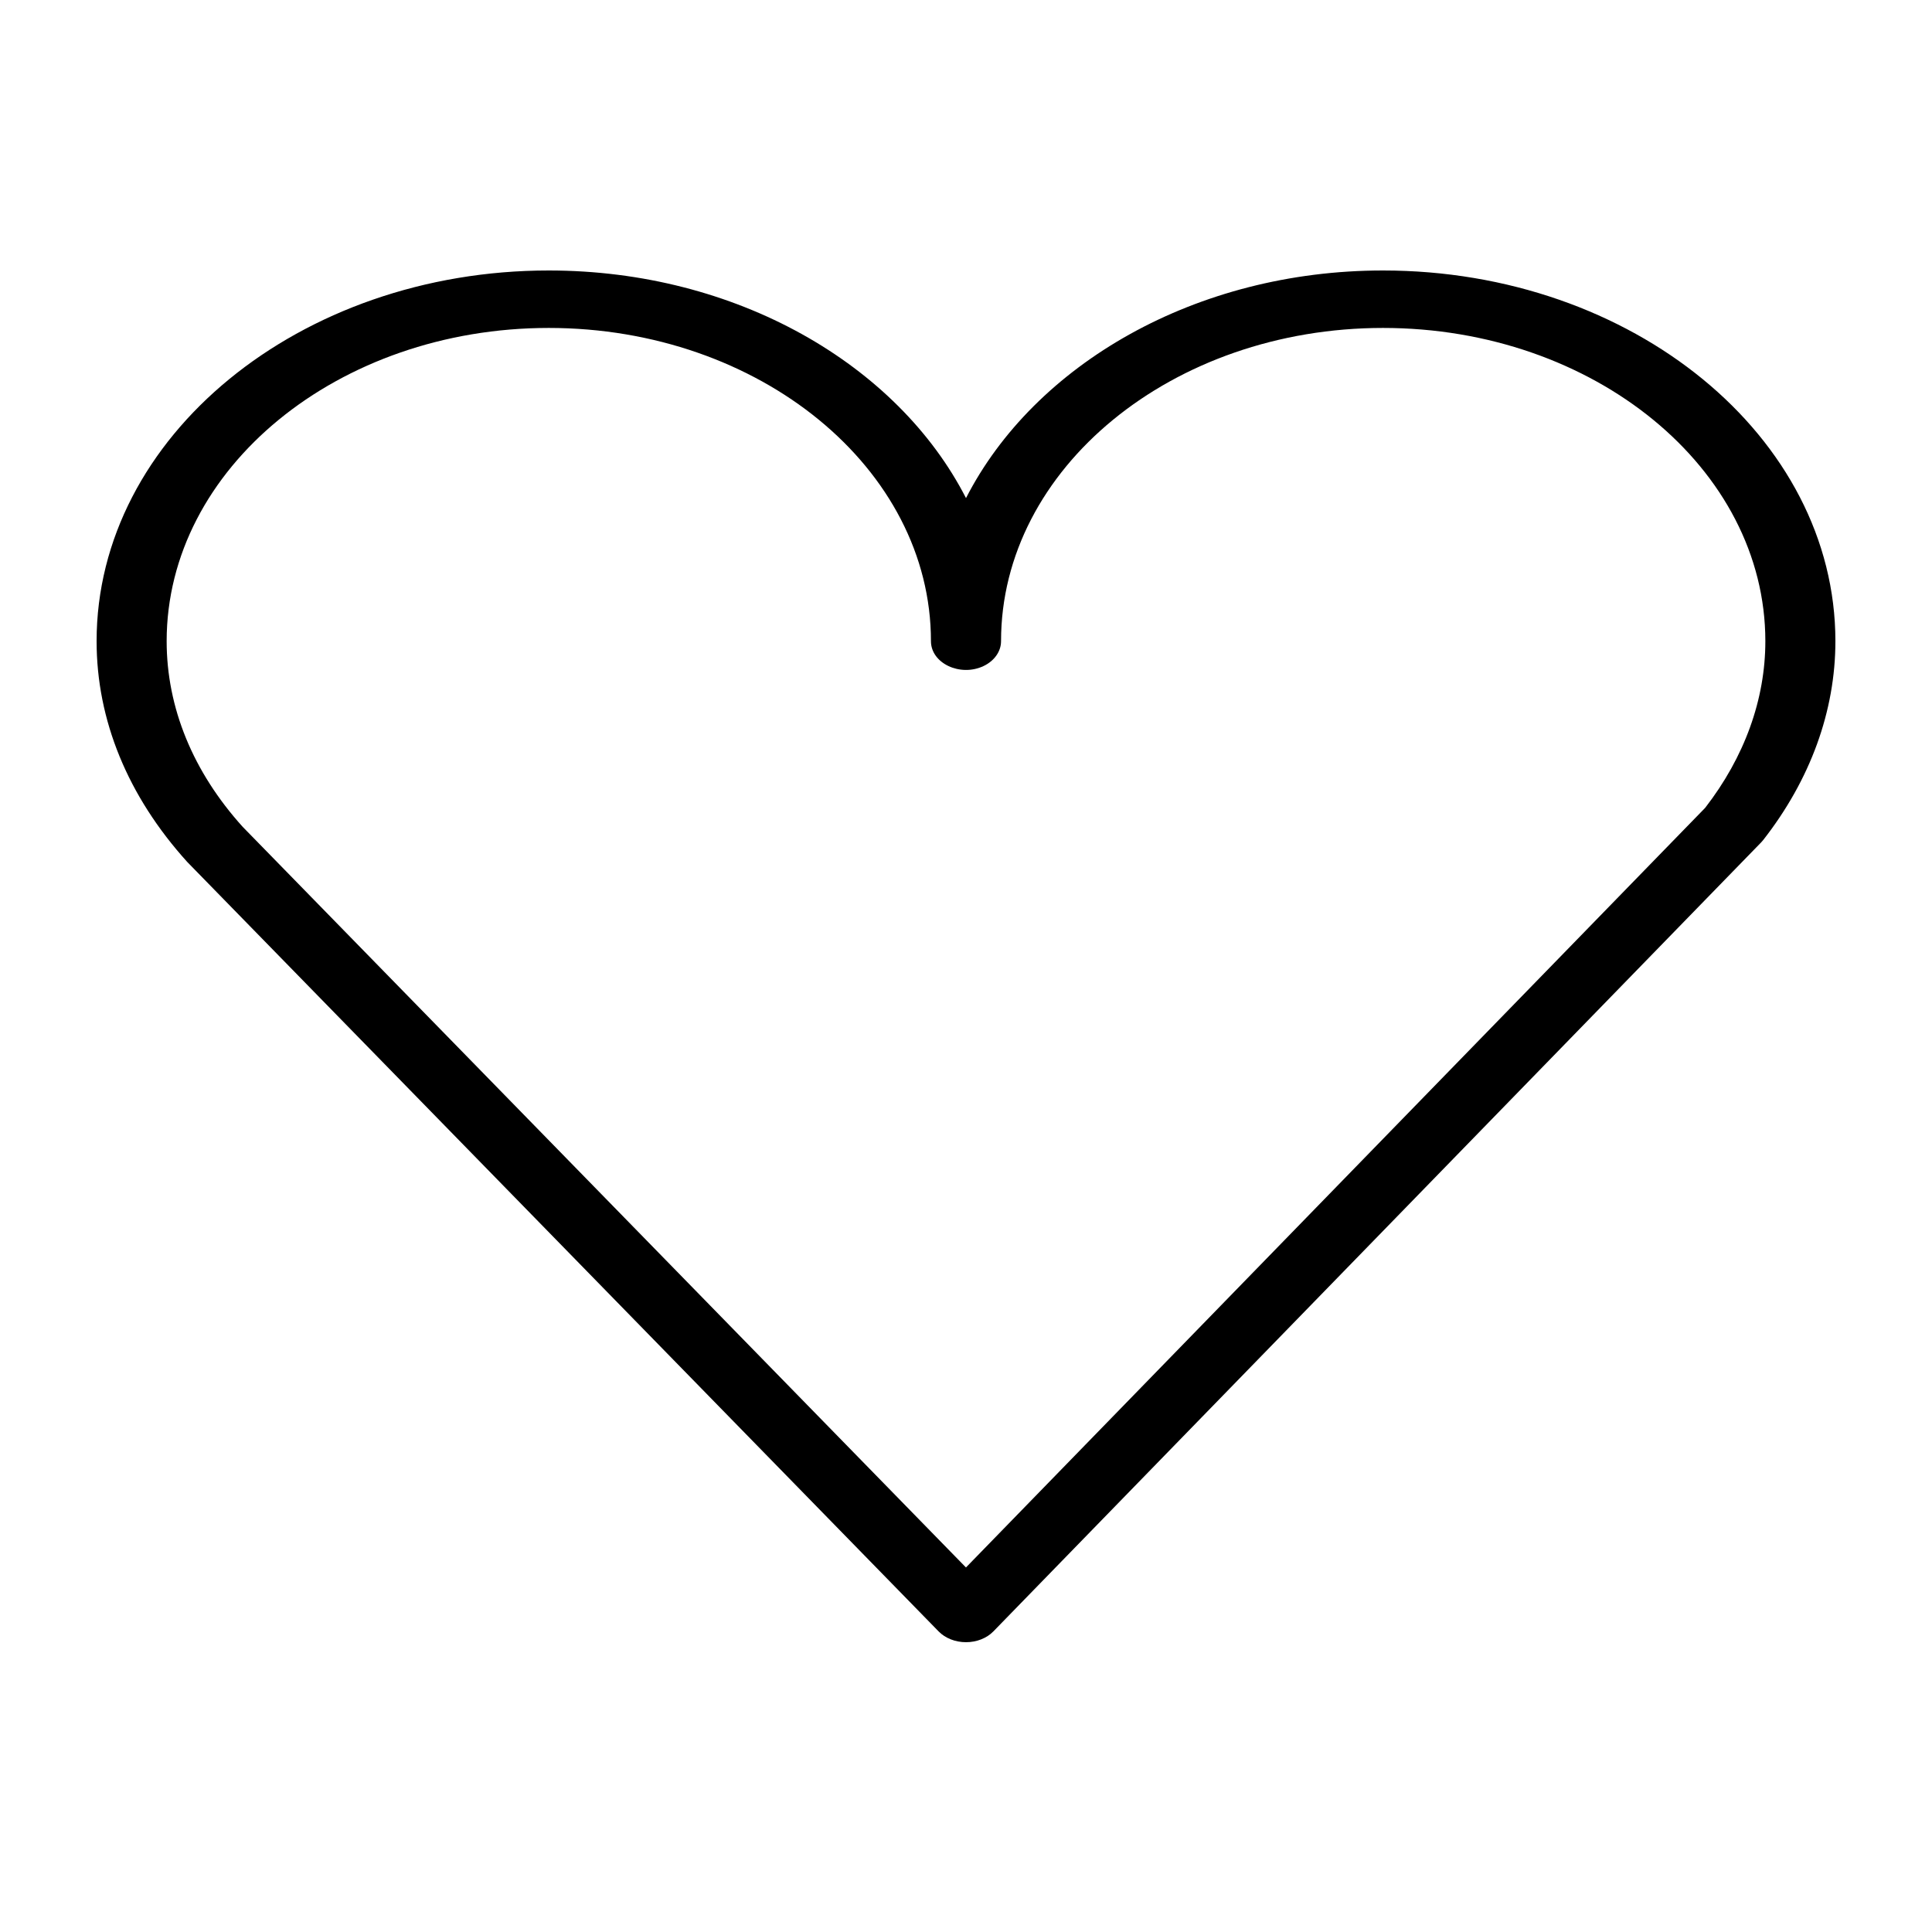
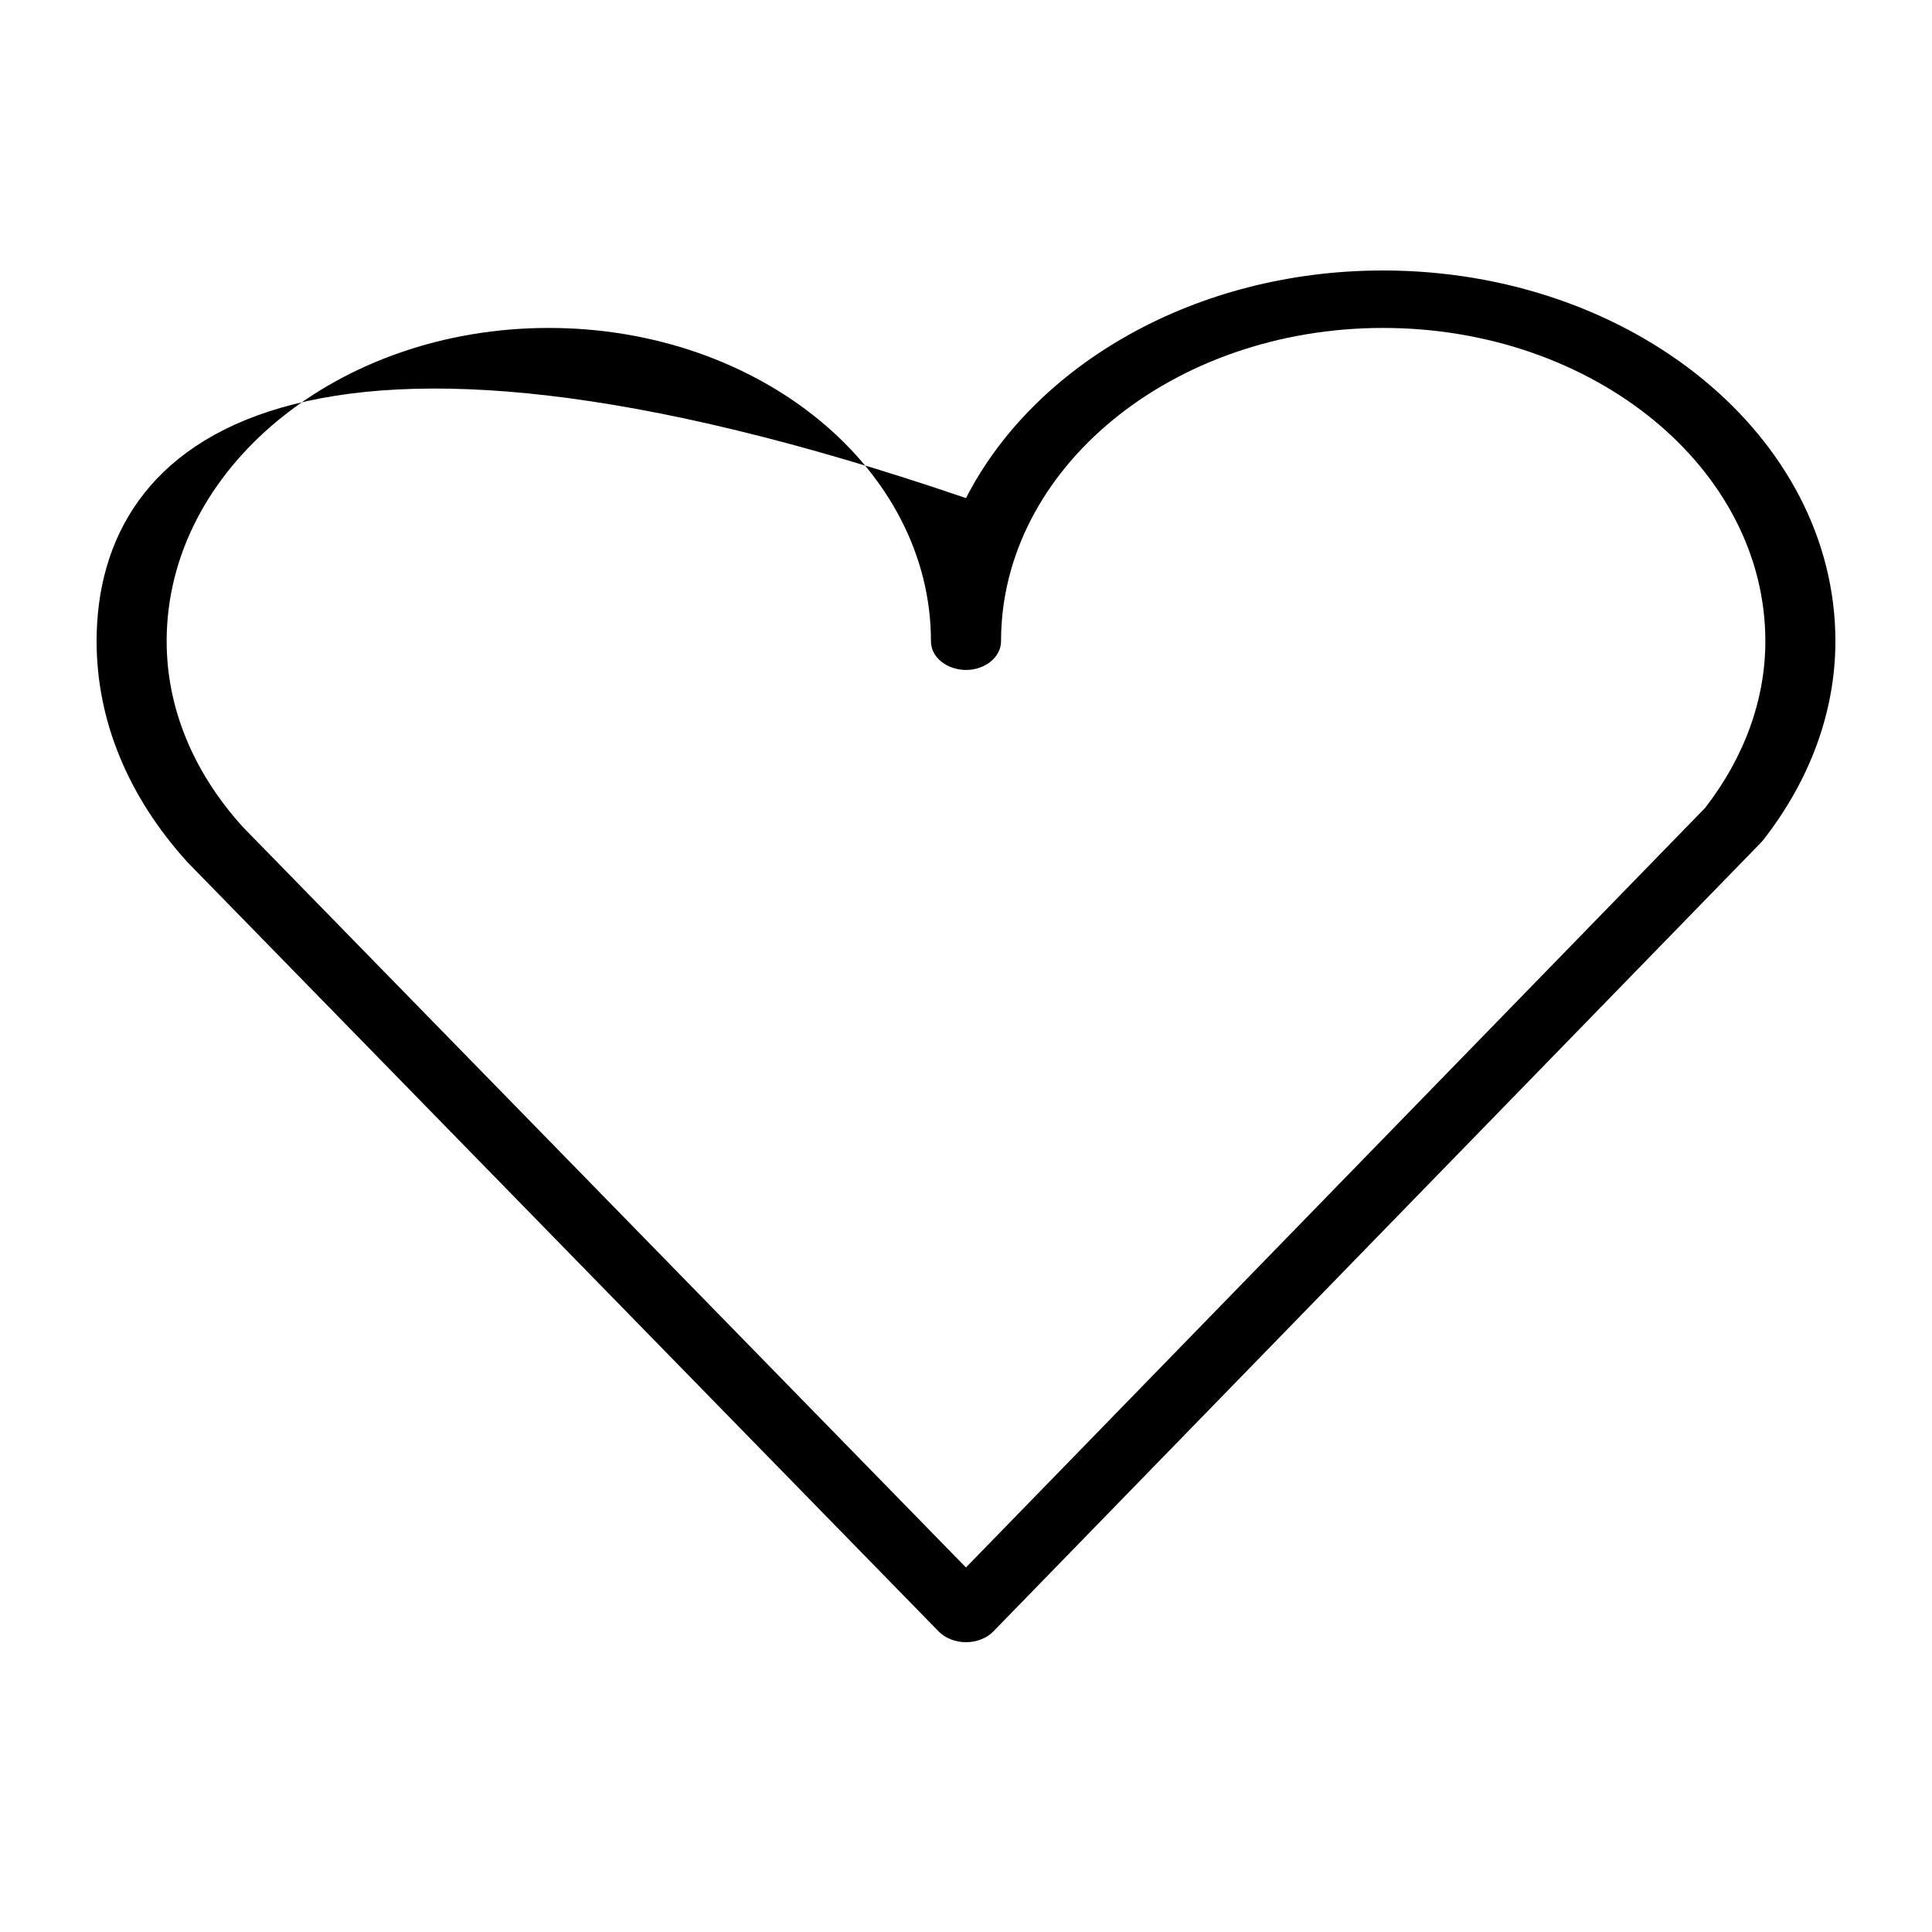
<svg xmlns="http://www.w3.org/2000/svg" viewBox="0 0 100.00 100.00" data-guides="{&quot;vertical&quot;:[],&quot;horizontal&quot;:[]}">
  <defs />
-   <path fill="rgb(0, 0, 0)" stroke="none" fill-opacity="1" stroke-width="5" stroke-opacity="1" alignment-baseline="baseline" color="rgb(51, 51, 51)" fill-rule="evenodd" baseline-shift="baseline" id="tSvg85ba1f77e9" title="Path 3" d="M71.585 14C61.883 14 53.54 18.867 50 25.781C46.457 18.867 38.111 14 28.404 14C15.5 14 5 22.607 5 33.187C5 37.27 6.608 41.206 9.691 44.614C22.655 57.89 35.62 71.166 48.584 84.443C48.929 84.795 49.449 85 50 85C50 85 50.001 85 50.001 85C50.553 85 51.074 84.794 51.417 84.441C64.662 70.83 77.907 57.219 91.151 43.608C91.19 43.568 91.226 43.527 91.26 43.484C93.706 40.359 95 36.798 95 33.187C95.001 22.607 84.495 14 71.585 14ZM88.258 41.815C75.504 54.921 62.751 68.026 49.998 81.132C37.519 68.354 25.041 55.576 12.563 42.798C9.988 39.95 8.626 36.626 8.626 33.187C8.626 24.247 17.498 16.974 28.403 16.974C39.312 16.974 48.186 24.247 48.186 33.187C48.186 34.332 49.698 35.047 50.907 34.475C51.468 34.209 51.814 33.718 51.814 33.187C51.814 24.247 60.682 16.974 71.585 16.974C82.496 16.974 91.374 24.247 91.374 33.187C91.374 36.204 90.296 39.185 88.258 41.815Z" style="" />
+   <path fill="rgb(0, 0, 0)" stroke="none" fill-opacity="1" stroke-width="5" stroke-opacity="1" alignment-baseline="baseline" color="rgb(51, 51, 51)" fill-rule="evenodd" baseline-shift="baseline" id="tSvg85ba1f77e9" title="Path 3" d="M71.585 14C61.883 14 53.54 18.867 50 25.781C15.5 14 5 22.607 5 33.187C5 37.27 6.608 41.206 9.691 44.614C22.655 57.89 35.62 71.166 48.584 84.443C48.929 84.795 49.449 85 50 85C50 85 50.001 85 50.001 85C50.553 85 51.074 84.794 51.417 84.441C64.662 70.83 77.907 57.219 91.151 43.608C91.19 43.568 91.226 43.527 91.26 43.484C93.706 40.359 95 36.798 95 33.187C95.001 22.607 84.495 14 71.585 14ZM88.258 41.815C75.504 54.921 62.751 68.026 49.998 81.132C37.519 68.354 25.041 55.576 12.563 42.798C9.988 39.95 8.626 36.626 8.626 33.187C8.626 24.247 17.498 16.974 28.403 16.974C39.312 16.974 48.186 24.247 48.186 33.187C48.186 34.332 49.698 35.047 50.907 34.475C51.468 34.209 51.814 33.718 51.814 33.187C51.814 24.247 60.682 16.974 71.585 16.974C82.496 16.974 91.374 24.247 91.374 33.187C91.374 36.204 90.296 39.185 88.258 41.815Z" style="" />
</svg>